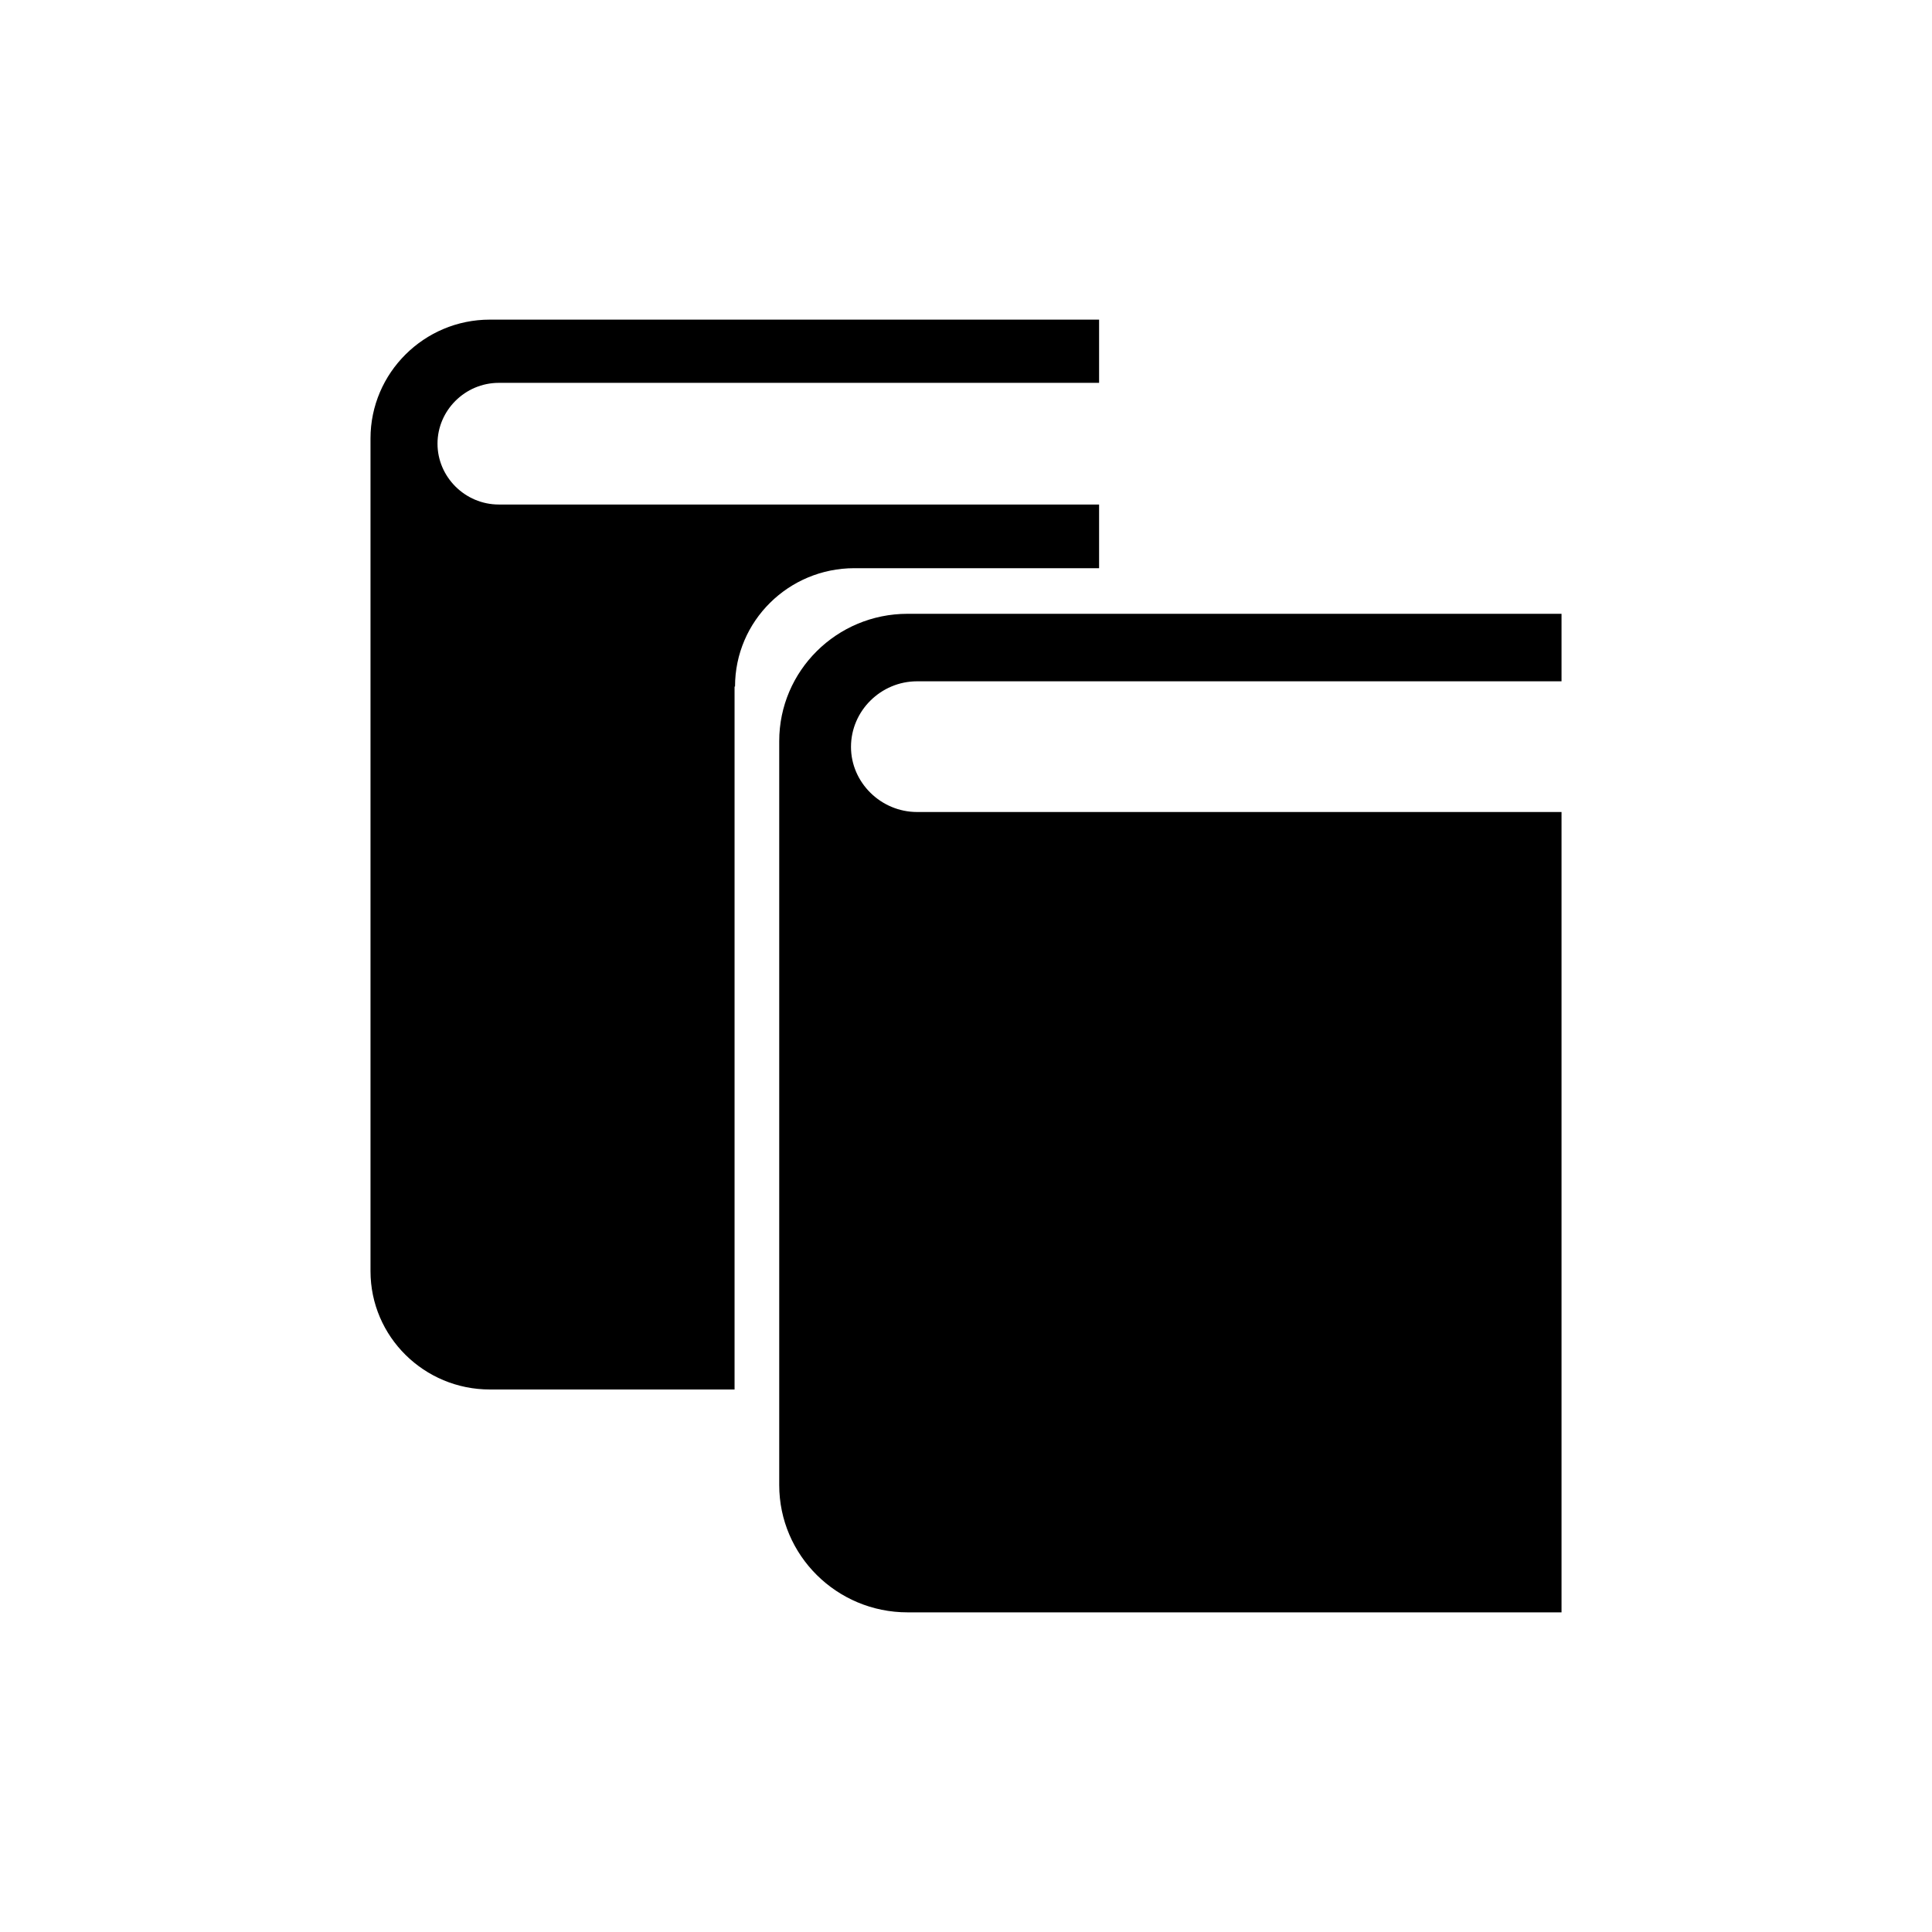
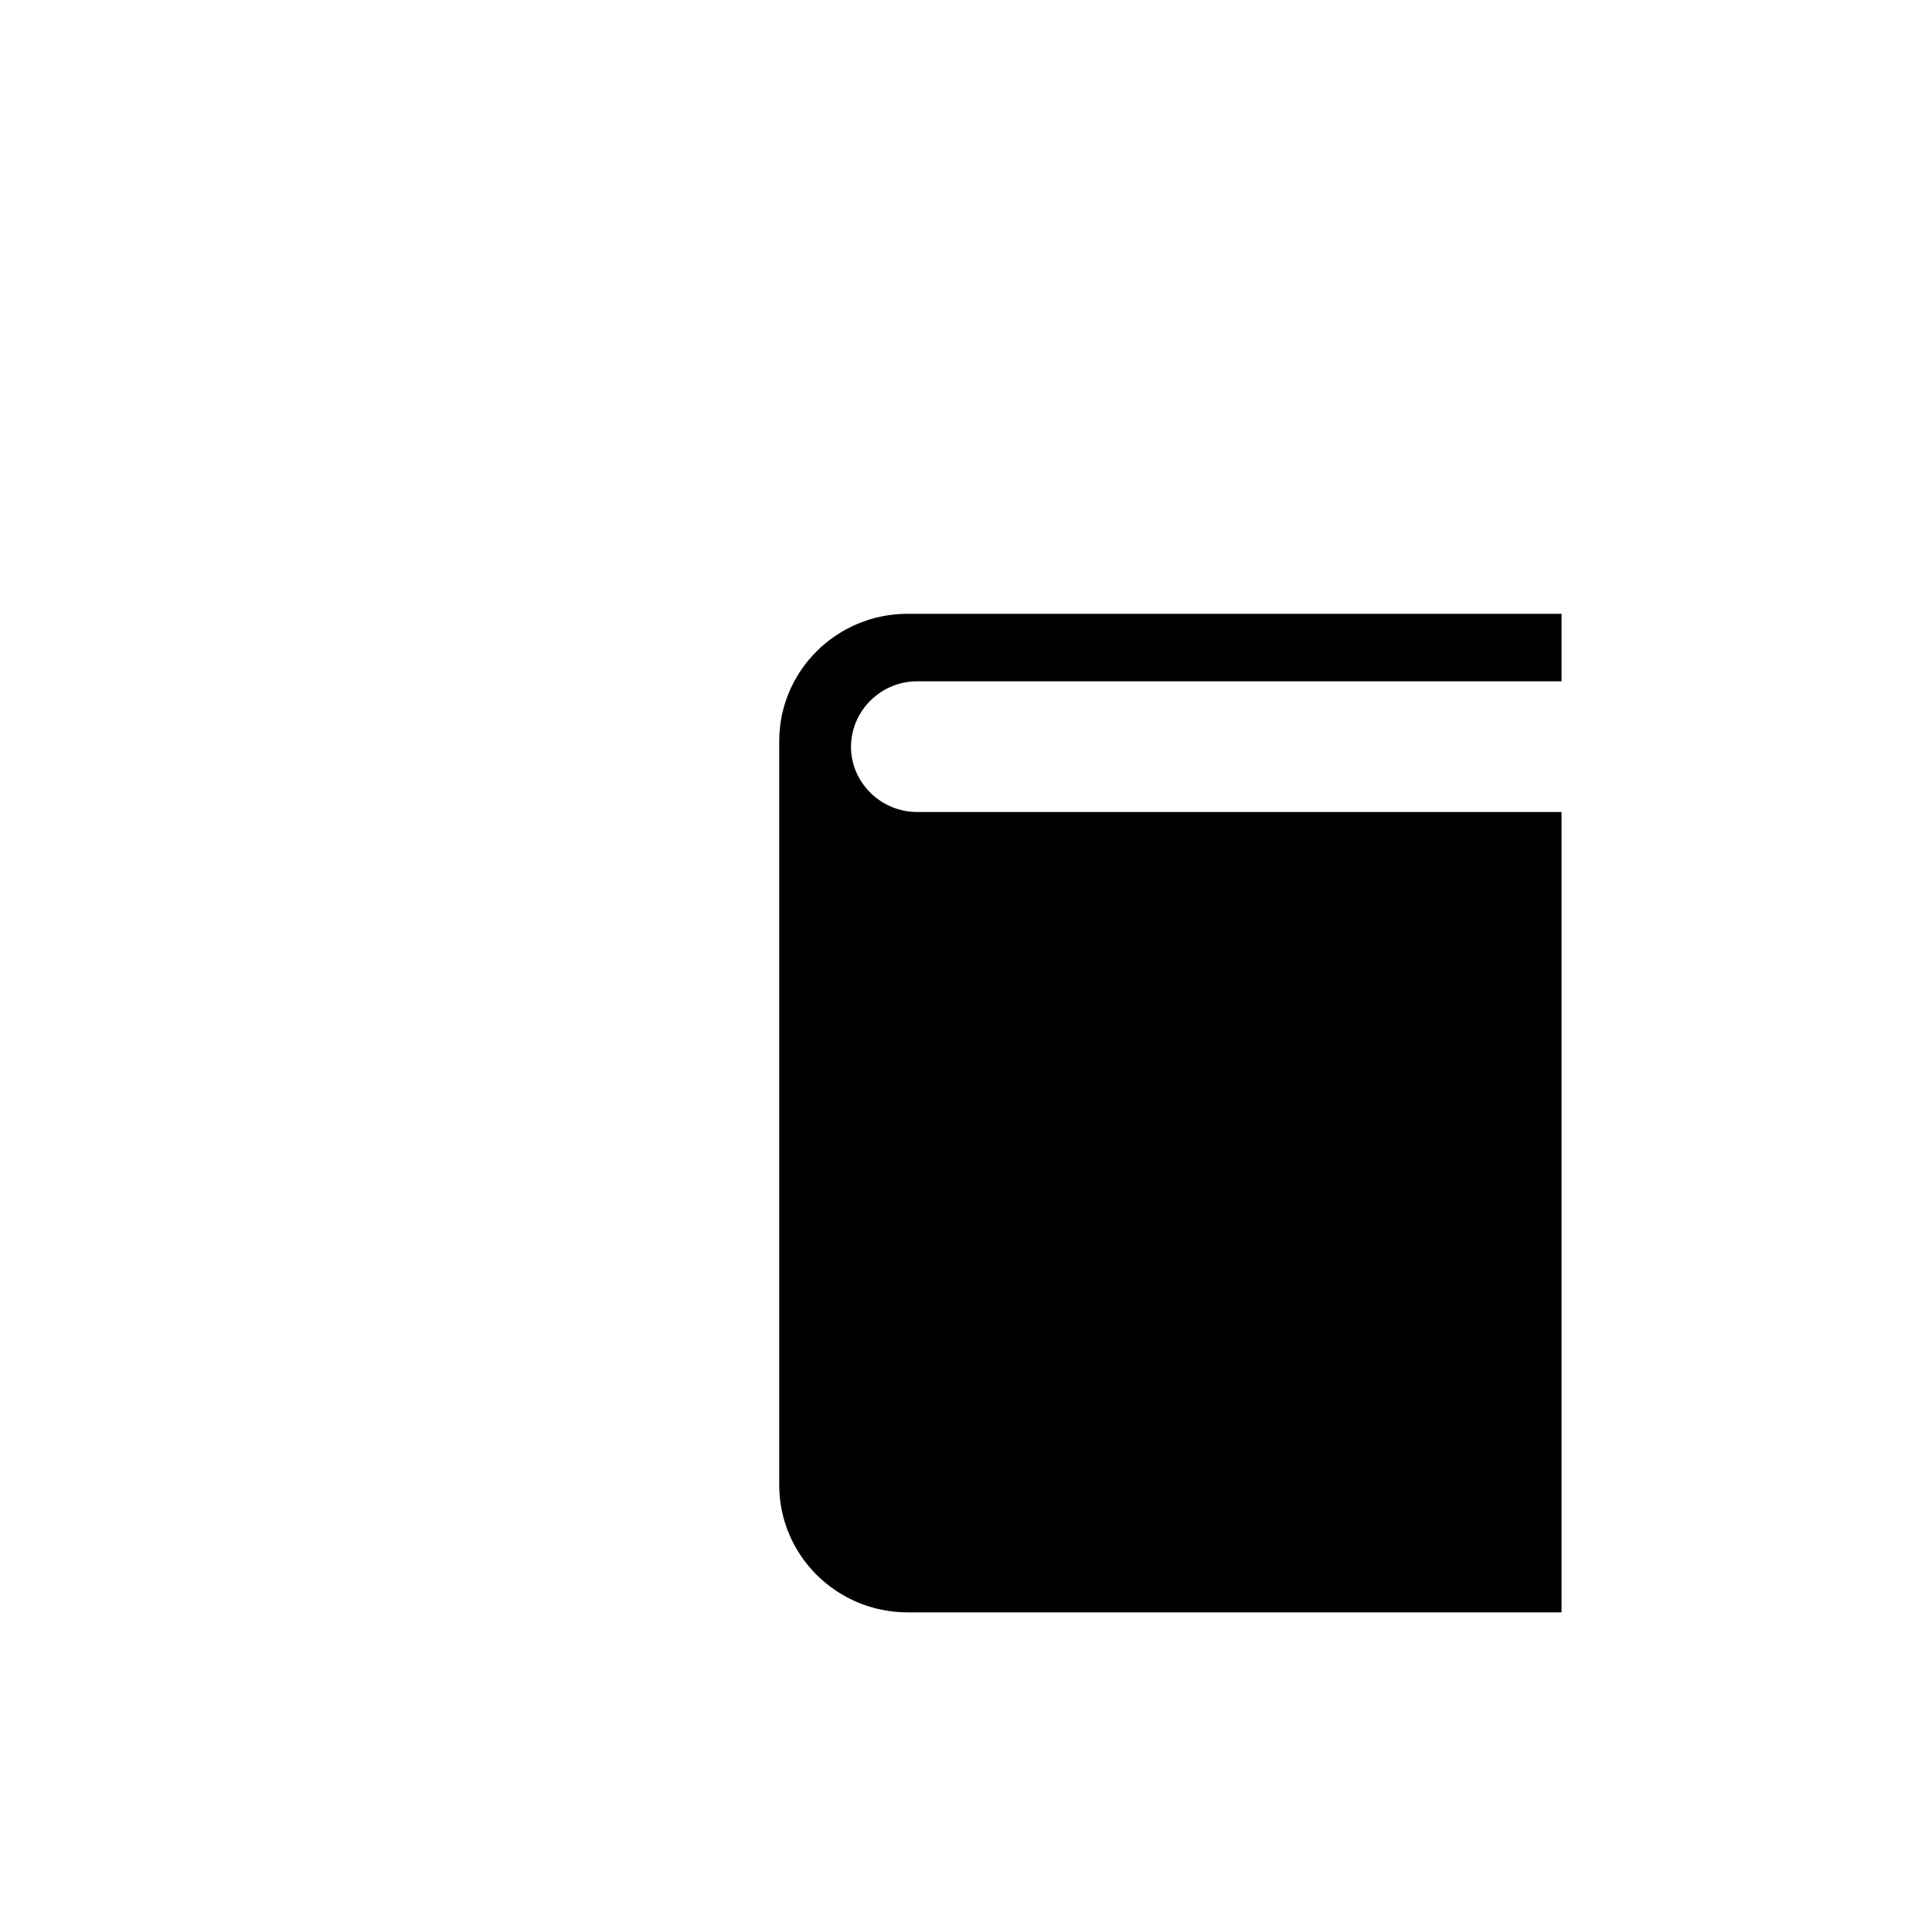
<svg xmlns="http://www.w3.org/2000/svg" fill="#000000" width="800px" height="800px" version="1.1" viewBox="144 144 512 512">
  <g>
-     <path d="m338.79 325.94c0-17.383 14.234-31.363 31.613-31.363l64.867 0.004v-16.879h-159.08c-8.941 0-16.246-7.305-16.246-16.121s7.305-16.121 16.246-16.121l159.08-0.004v-16.75h-161.47c-17.379 0-31.613 14.105-31.613 31.488v220.67c0 17.383 14.234 31.363 31.613 31.363h64.867v-186.29z" />
    <path d="m387.03 324.55h170.79v-17.887h-173.31c-18.766 0-34.008 15.113-34.008 33.754v197.12c0 18.641 15.242 33.754 34.008 33.754h173.31v-212.1h-170.79c-9.574 0-17.508-7.809-17.508-17.254 0-9.574 7.934-17.383 17.508-17.383z" />
  </g>
</svg>